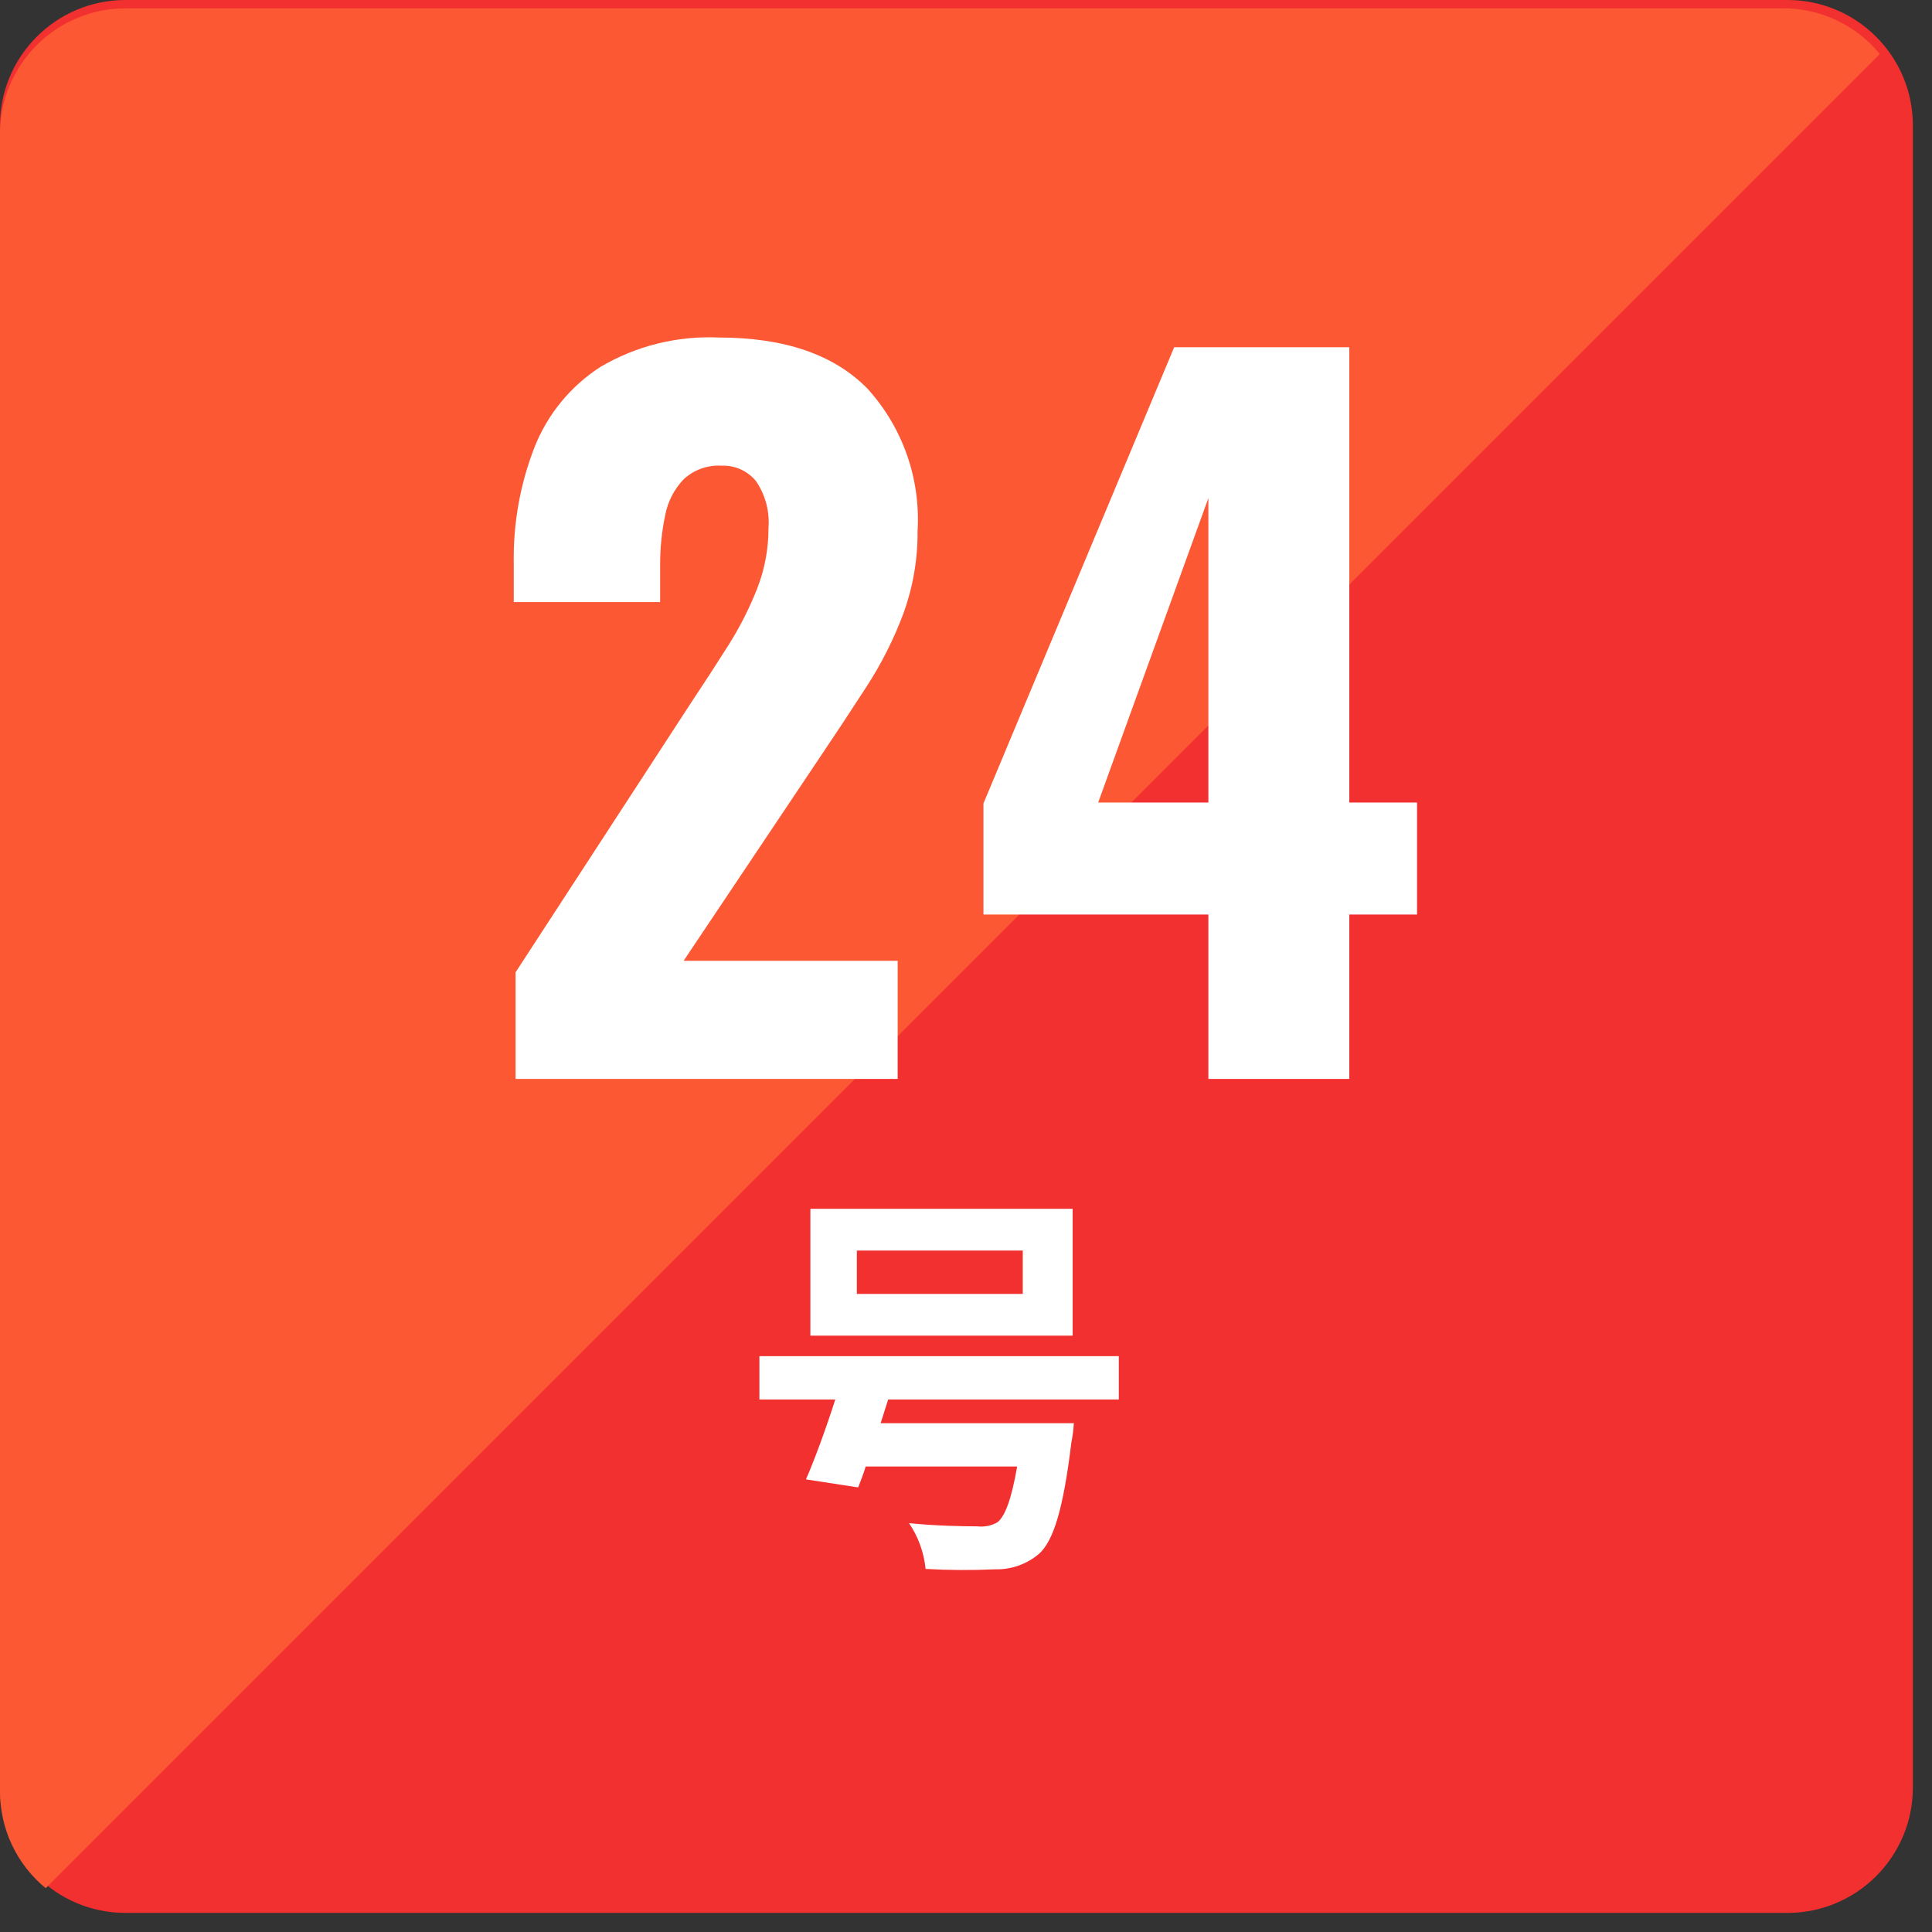
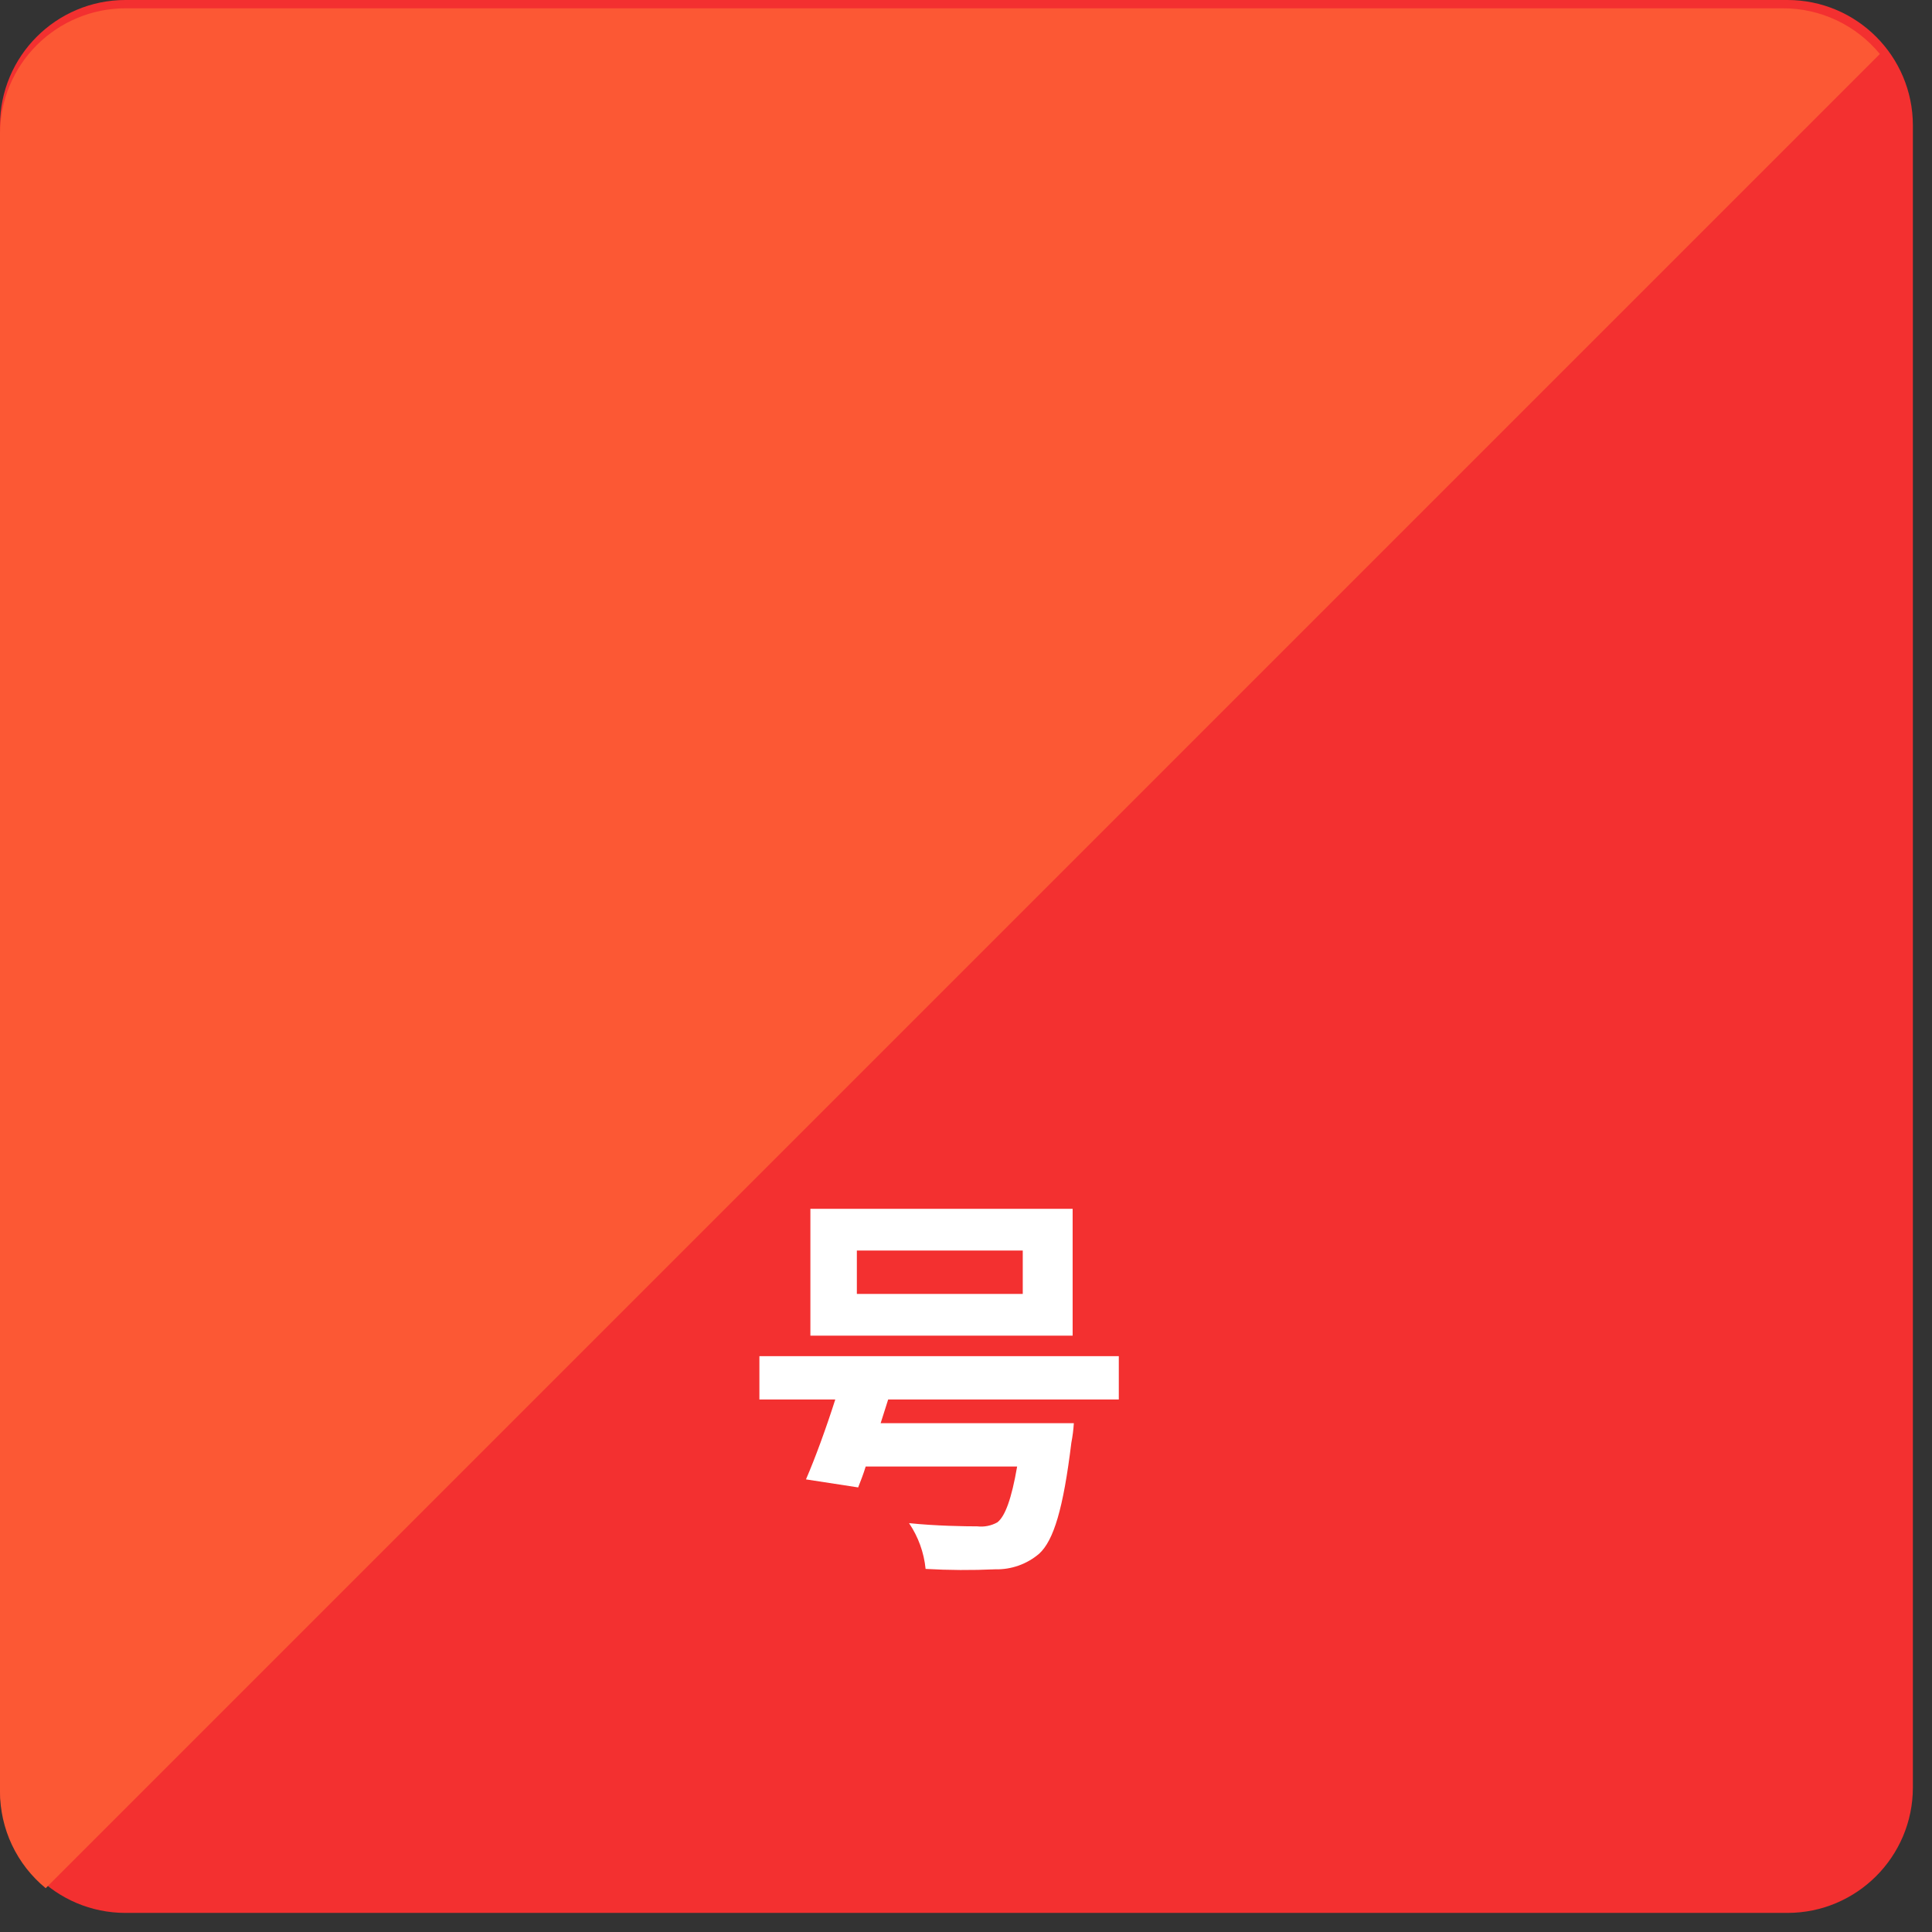
<svg xmlns="http://www.w3.org/2000/svg" width="77" height="77" viewBox="0 0 77 77" fill="none">
  <rect x="0" y="0" width="77" height="77" fill="#333333" stroke="none" />
  <path d="M33.786 38.029C33.672 38.138 33.579 38.268 33.506 38.42C33.468 38.499 33.438 38.539 33.415 38.539C33.399 38.539 33.361 38.519 33.3 38.478C32.373 37.881 31.784 37.084 31.535 36.088C31.268 37.151 30.665 37.949 29.726 38.483C29.665 38.517 29.626 38.534 29.612 38.534C29.587 38.534 29.554 38.495 29.512 38.415C29.438 38.294 29.341 38.182 29.221 38.078C29.903 37.762 30.413 37.279 30.752 36.63C31.032 36.095 31.169 35.491 31.164 34.819C31.158 34.537 31.146 34.321 31.13 34.169C31.324 34.179 31.529 34.199 31.745 34.23C31.809 34.238 31.841 34.264 31.841 34.308C31.841 34.339 31.824 34.381 31.792 34.433C31.764 34.478 31.75 34.589 31.75 34.765C31.747 34.804 31.745 34.863 31.745 34.943C31.861 35.728 32.101 36.377 32.466 36.891C32.789 37.347 33.23 37.726 33.786 38.029ZM38.884 36.02C38.786 36.106 38.69 36.23 38.596 36.393C38.552 36.467 38.52 36.503 38.501 36.503C38.484 36.503 38.45 36.481 38.396 36.437C38.22 36.309 38.061 36.174 37.92 36.034C37.92 36.047 37.915 36.213 37.905 36.53C37.89 37.035 37.849 37.501 37.781 37.929C37.743 38.15 37.664 38.309 37.544 38.405C37.425 38.498 37.256 38.544 37.036 38.544C36.889 38.544 36.776 38.541 36.694 38.534C36.614 38.529 36.567 38.518 36.553 38.5C36.541 38.486 36.527 38.438 36.511 38.359C36.474 38.183 36.422 38.049 36.355 37.958C36.57 37.989 36.76 38.005 36.926 38.005C37.037 38.005 37.117 37.979 37.165 37.926C37.209 37.879 37.241 37.802 37.261 37.694C37.314 37.38 37.346 36.967 37.356 36.454H36.465C36.369 37.462 35.862 38.169 34.946 38.576C34.888 38.602 34.847 38.615 34.824 38.615C34.801 38.615 34.766 38.575 34.719 38.495C34.652 38.37 34.568 38.27 34.465 38.195C34.95 38.019 35.308 37.778 35.539 37.472C35.743 37.206 35.867 36.866 35.91 36.454H35.849L35.19 36.464C35.164 36.464 35.148 36.461 35.141 36.454C35.136 36.448 35.134 36.433 35.134 36.41V36.044C34.989 36.186 34.828 36.324 34.651 36.459C34.59 36.503 34.554 36.525 34.541 36.525C34.52 36.525 34.485 36.489 34.436 36.415C34.345 36.274 34.251 36.171 34.155 36.108C34.809 35.686 35.291 35.136 35.6 34.457C35.643 34.361 35.676 34.255 35.7 34.137C35.892 34.186 36.065 34.245 36.218 34.313C36.265 34.334 36.289 34.363 36.289 34.399C36.289 34.421 36.276 34.447 36.25 34.474C36.206 34.508 36.168 34.561 36.135 34.633C35.899 35.142 35.594 35.584 35.219 35.959C35.314 35.965 35.524 35.968 35.849 35.968H37.195C37.561 35.968 37.777 35.965 37.844 35.959C37.39 35.498 37.032 34.97 36.77 34.374C36.763 34.356 36.76 34.343 36.76 34.335C36.76 34.321 36.779 34.305 36.816 34.289L37.17 34.147C37.196 34.136 37.215 34.13 37.226 34.13C37.241 34.13 37.254 34.145 37.265 34.174C37.438 34.579 37.682 34.955 37.998 35.3C38.271 35.596 38.567 35.836 38.884 36.02Z" fill="white" />
  <path d="M71.238 0H5C2.239 0 0 2.239 0 5V71.239C0 74 2.239 76.239 5 76.239H71.238C73.999 76.239 76.238 74 76.238 71.239V5C76.238 2.239 73.999 0 71.238 0Z" fill="#F33030" />
  <path d="M1.821 75.254C1.251 74.786 0.791 74.197 0.476 73.529C0.161 72.862 -0.001 72.133 7.59923e-06 71.395V5.331C0.002 4.005 0.529 2.735 1.466 1.797C2.404 0.86 3.674 0.333 5 0.331H71.062C71.8 0.33 72.529 0.493 73.197 0.808C73.864 1.123 74.453 1.582 74.922 2.152L1.821 75.254Z" fill="#FC5834" />
-   <path d="M20.548 43V38.752L27.532 28.024C28.06 27.232 28.558 26.465 29.026 25.724C29.481 25.006 29.866 24.247 30.178 23.456C30.478 22.687 30.631 21.869 30.628 21.044C30.68 20.381 30.504 19.72 30.128 19.172C29.963 18.971 29.753 18.811 29.516 18.705C29.279 18.599 29.02 18.549 28.76 18.56C28.485 18.543 28.209 18.582 27.949 18.675C27.689 18.768 27.451 18.913 27.248 19.1C26.868 19.498 26.611 19.999 26.51 20.54C26.371 21.203 26.304 21.879 26.31 22.556V23.996H20.476V22.448C20.449 20.867 20.73 19.296 21.304 17.822C21.824 16.507 22.743 15.388 23.932 14.622C25.357 13.783 26.996 13.376 28.648 13.452C31.264 13.452 33.238 14.13 34.57 15.486C35.264 16.25 35.799 17.145 36.143 18.119C36.486 19.093 36.631 20.125 36.57 21.156C36.58 22.273 36.391 23.382 36.012 24.432C35.629 25.461 35.134 26.445 34.536 27.366C33.924 28.314 33.27 29.304 32.574 30.336L27.246 38.292H35.776V43H20.548ZM48.16 43V36.448H39.196V32.02L46.796 13.84H53.776V31.984H56.476V36.448H53.776V43H48.16ZM43.768 31.984H48.16V19.852L43.768 31.984Z" fill="white" />
  <path d="M40.762 51.569H34.15V49.841H40.762V51.569ZM42.75 48.177H32.298V53.233H42.75V48.177ZM44.59 55.777V54.049H30.266V55.777H33.29C32.922 56.929 32.49 58.113 32.122 58.961L34.202 59.281C34.302 59.025 34.41 58.753 34.502 58.449H40.538C40.314 59.745 40.058 60.433 39.75 60.673C39.507 60.809 39.227 60.865 38.95 60.833C38.47 60.833 37.302 60.817 36.23 60.705C36.598 61.249 36.825 61.876 36.89 62.529C37.812 62.582 38.736 62.587 39.658 62.545C40.302 62.562 40.929 62.34 41.418 61.921C41.994 61.393 42.378 60.129 42.698 57.505C42.748 57.246 42.782 56.984 42.798 56.721H35.098L35.398 55.777H44.59Z" fill="white" />
</svg>